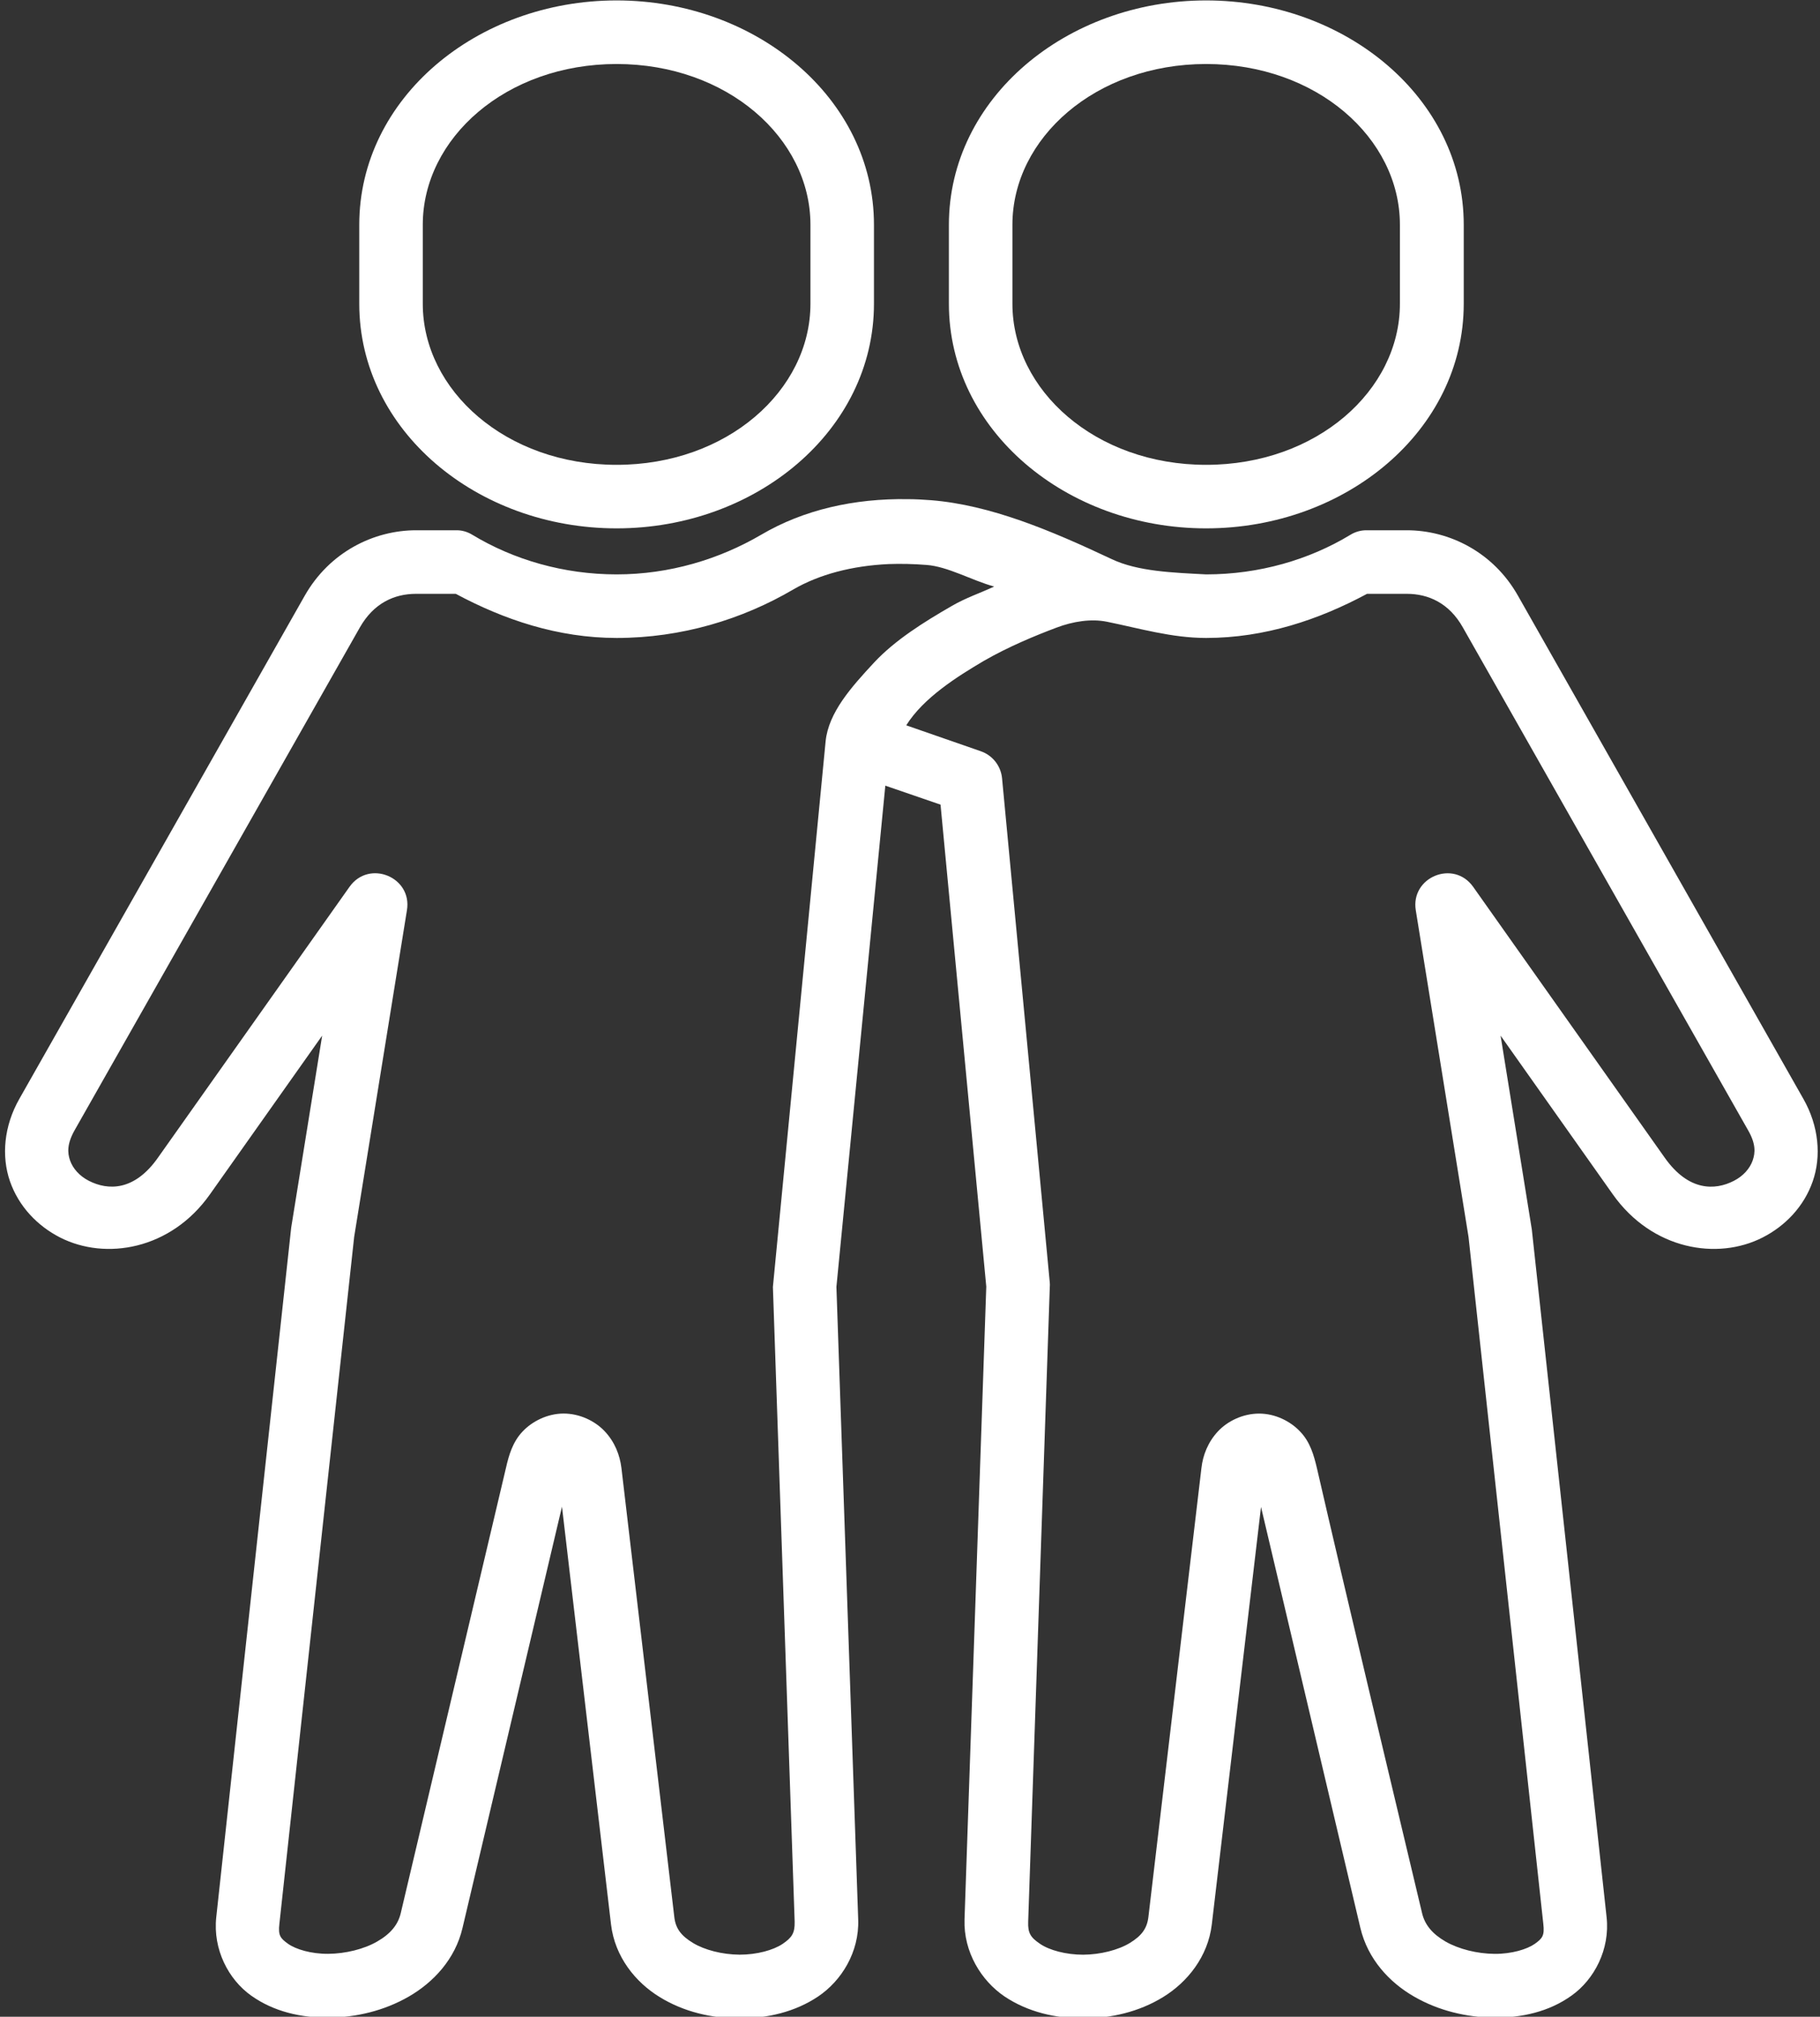
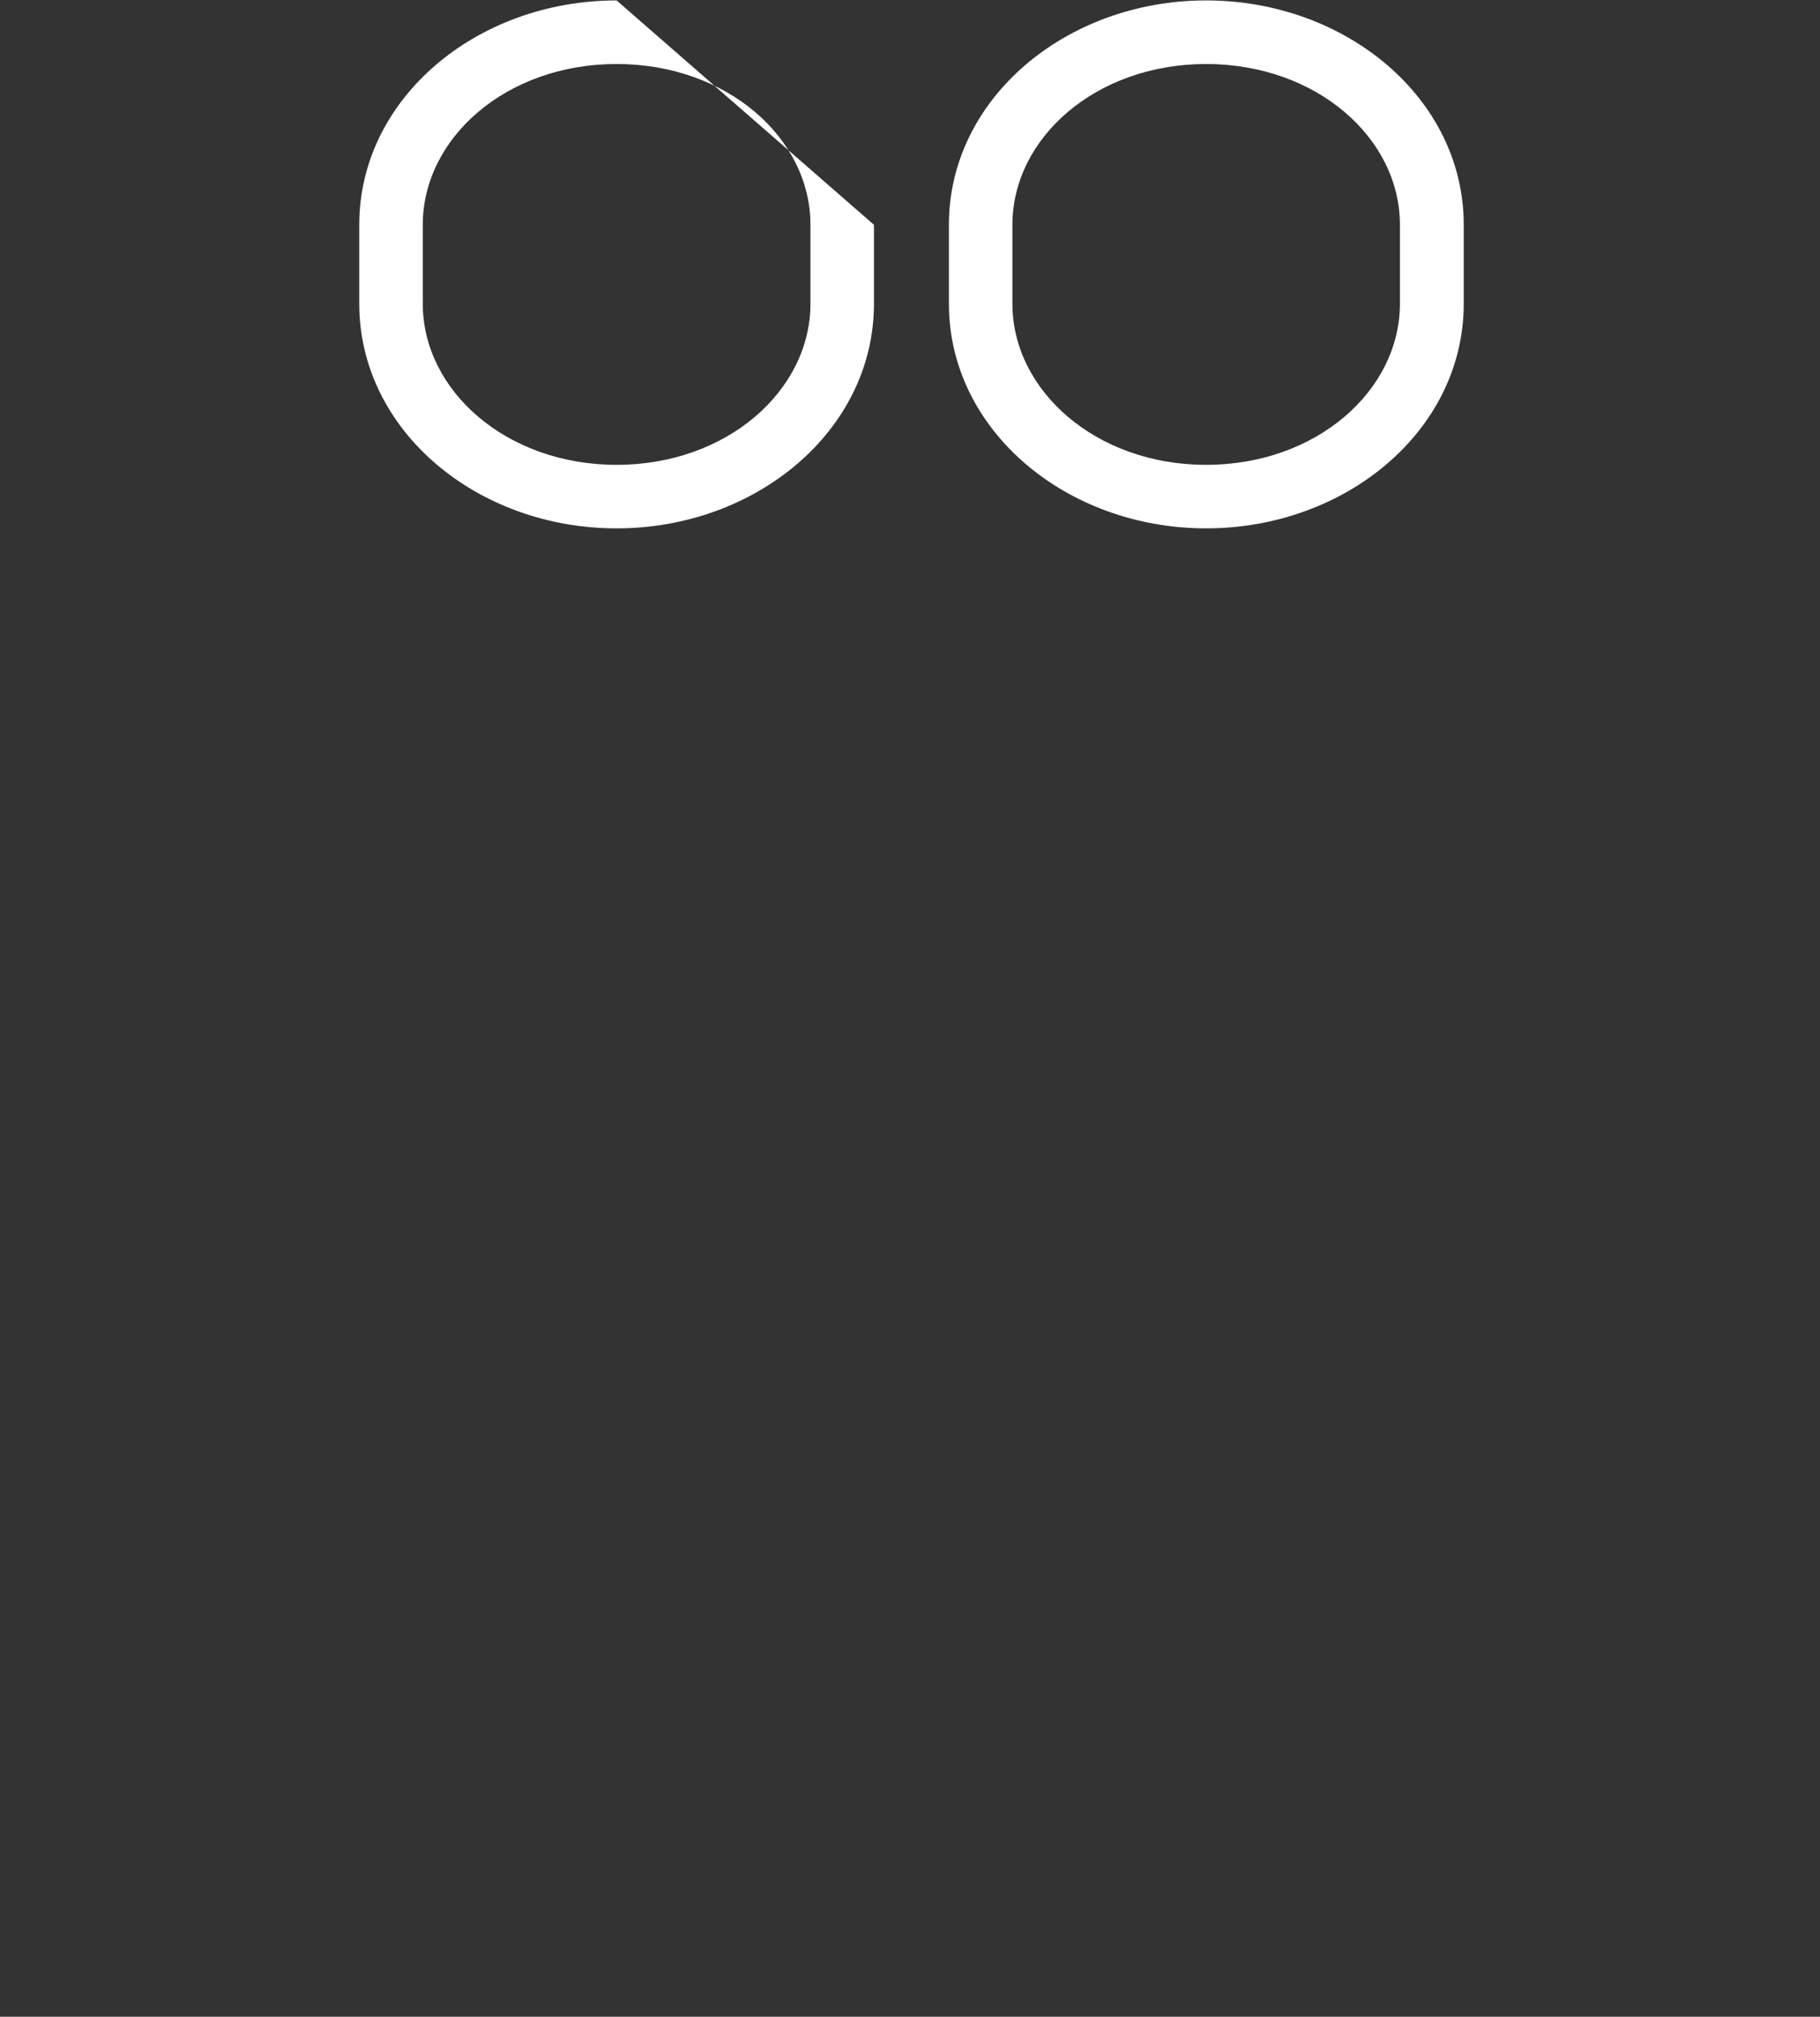
<svg xmlns="http://www.w3.org/2000/svg" fill="#ffffff" height="71.9" preserveAspectRatio="xMidYMid meet" version="1" viewBox="12.5 9.0 64.9 71.9" width="64.9" zoomAndPan="magnify">
  <rect x="12.5" y="9.0" width="64.9" height="71.9" fill="#333333" stroke="none" />
  <g id="change1_1">
-     <path clip-rule="evenodd" d="M61.248,30.171h1.417c0.771,0,1.511,0.329,2,1.199l10.172,17.927 c0.276,0.48,0.26,0.797,0.161,1.079c-0.099,0.281-0.333,0.552-0.672,0.724c-0.672,0.344-1.615,0.375-2.464-0.828l-6.828-9.652 c-0.697-0.989-2.245-0.348-2.047,0.839l1.88,11.641l2.667,24.495c0.047,0.411-0.031,0.511-0.307,0.708 c-0.276,0.193-0.824,0.36-1.433,0.355c-0.615-0.005-1.271-0.167-1.744-0.437c-0.469-0.271-0.74-0.595-0.839-1.011 c-1.219-5.115-2.683-11.229-3.751-15.871c-0.109-0.457-0.239-0.927-0.593-1.296c-0.349-0.375-0.896-0.647-1.468-0.647 c-0.568,0-1.12,0.261-1.469,0.636c-0.349,0.375-0.536,0.839-0.588,1.307l-1.891,16.005c-0.048,0.407-0.24,0.667-0.657,0.923 c-0.416,0.255-1.052,0.416-1.667,0.421c-0.619,0-1.208-0.161-1.536-0.385c-0.333-0.224-0.443-0.38-0.427-0.792l0.771-22.629 c0.005-0.052,0.005-0.099,0-0.152L48.233,36.75c-0.043-0.448-0.339-0.823-0.761-0.968l-2.656-0.923 c0.615-0.984,1.828-1.744,2.765-2.297c0.885-0.509,1.833-0.9,2.595-1.187c0.593-0.224,1.239-0.323,1.801-0.208 c1.151,0.233,2.303,0.577,3.532,0.577C57.602,31.744,59.529,31.094,61.248,30.171z M44.19,29.11 c0.432-0.016,0.885-0.005,1.349,0.031c0.765,0.057,1.604,0.547,2.412,0.771c-0.505,0.235-1,0.396-1.505,0.688 c-1.011,0.583-2.027,1.219-2.776,2.02c-0.813,0.876-1.625,1.781-1.729,2.808l-1.88,19.453l0.776,22.629 c0.009,0.412-0.1,0.568-0.428,0.792c-0.333,0.224-0.916,0.385-1.536,0.385c-0.62-0.005-1.251-0.167-1.667-0.421 c-0.421-0.256-0.615-0.516-0.661-0.923L34.66,61.338c-0.057-0.468-0.24-0.932-0.593-1.307c-0.349-0.375-0.901-0.636-1.469-0.636 s-1.12,0.272-1.469,0.647c-0.348,0.369-0.484,0.839-0.588,1.296l-3.751,15.871c-0.099,0.416-0.369,0.74-0.843,1.011 c-0.469,0.271-1.131,0.432-1.74,0.437c-0.615,0.005-1.156-0.161-1.432-0.355c-0.276-0.197-0.36-0.297-0.313-0.708l2.667-24.495 l1.881-11.641c0.203-1.187-1.349-1.828-2.048-0.839l-6.828,9.652c-0.844,1.203-1.787,1.172-2.463,0.828 c-0.339-0.172-0.573-0.443-0.672-0.724c-0.099-0.281-0.109-0.599,0.161-1.079L25.332,31.37c0.495-0.869,1.229-1.199,2.005-1.199 h1.416c1.719,0.923,3.647,1.573,5.735,1.573c2.312,0,4.479-0.661,6.301-1.729C41.712,29.479,42.878,29.171,44.19,29.11z M44.873,26.796c-1.917-0.031-3.719,0.38-5.224,1.265c-1.505,0.881-3.281,1.417-5.161,1.417c-1.885,0-3.672-0.521-5.145-1.412 c-0.177-0.109-0.381-0.167-0.589-0.161h-1.416c-1.511,0-3.089,0.776-3.975,2.339L13.19,48.176c-0.552,0.969-0.645,2.048-0.333,2.943 c0.313,0.896,0.98,1.589,1.787,2c1.62,0.824,3.948,0.439,5.344-1.541l4-5.656l-1.104,6.844l-2.672,24.583 c-0.125,1.152,0.437,2.224,1.244,2.797c0.813,0.579,1.787,0.792,2.767,0.787c0.979-0.011,1.973-0.245,2.853-0.751 c0.876-0.505,1.657-1.333,1.917-2.448l3.547-15.02l1.749,14.896c0.136,1.151,0.871,2.061,1.735,2.588 c0.86,0.531,1.86,0.76,2.849,0.76c0.984,0,1.973-0.224,2.803-0.781c0.833-0.561,1.468-1.583,1.427-2.744L42.326,54.88L44.07,37.01 l1.969,0.677L47.67,54.87l-0.776,22.563c-0.037,1.161,0.599,2.183,1.427,2.744c0.833,0.557,1.817,0.781,2.807,0.781 c0.985,0,1.985-0.229,2.849-0.76c0.86-0.527,1.599-1.437,1.735-2.588l1.755-14.885l3.543,15.009 c0.265,1.115,1.036,1.943,1.916,2.448c0.875,0.505,1.875,0.74,2.855,0.751c0.979,0.005,1.953-0.208,2.76-0.787 c0.807-0.573,1.375-1.645,1.249-2.797l-2.667-24.52l-1.113-6.907l4,5.656c1.4,1.98,3.728,2.365,5.343,1.541 c0.808-0.411,1.475-1.104,1.787-2c0.313-0.895,0.219-1.973-0.333-2.943L66.633,30.244c-0.88-1.563-2.457-2.339-3.968-2.339h-1.417 c-0.208-0.005-0.416,0.052-0.593,0.161c-1.469,0.891-3.255,1.412-5.145,1.412c-1.193-0.063-2.433-0.104-3.36-0.541 c-2.188-1.032-4.333-1.933-6.448-2.104C45.42,26.812,45.144,26.796,44.873,26.796z" fill-rule="evenodd" />
-   </g>
+     </g>
  <g id="change1_2">
-     <path clip-rule="evenodd" d="M34.488,11.282c3.937,0,6.912,2.64,6.912,5.733v2.813 c0,3.093-2.975,5.744-6.912,5.744s-6.912-2.651-6.912-5.744v-2.813C27.576,13.922,30.55,11.282,34.488,11.282z M34.488,9.015 c-4.979,0-9.177,3.485-9.177,8v2.813c0,4.52,4.199,8.009,9.177,8.009c4.973,0,9.177-3.489,9.177-8.009v-2.813 C43.665,12.5,39.461,9.015,34.488,9.015z" fill-rule="evenodd" />
+     <path clip-rule="evenodd" d="M34.488,11.282c3.937,0,6.912,2.64,6.912,5.733v2.813 c0,3.093-2.975,5.744-6.912,5.744s-6.912-2.651-6.912-5.744v-2.813C27.576,13.922,30.55,11.282,34.488,11.282z M34.488,9.015 c-4.979,0-9.177,3.485-9.177,8v2.813c0,4.52,4.199,8.009,9.177,8.009c4.973,0,9.177-3.489,9.177-8.009v-2.813 z" fill-rule="evenodd" />
  </g>
  <g id="change1_3">
    <path clip-rule="evenodd" d="M55.509,11.282c3.937,0,6.911,2.64,6.911,5.733v2.813 c0,3.093-2.973,5.744-6.911,5.744c-3.933,0-6.907-2.651-6.907-5.744v-2.813C48.602,13.922,51.576,11.282,55.509,11.282z M55.509,9.015c-4.975,0-9.172,3.485-9.172,8v2.813c0,4.52,4.197,8.009,9.172,8.009c4.979,0,9.187-3.489,9.187-8.009v-2.813 C64.696,12.5,60.488,9.015,55.509,9.015z" fill-rule="evenodd" />
  </g>
</svg>